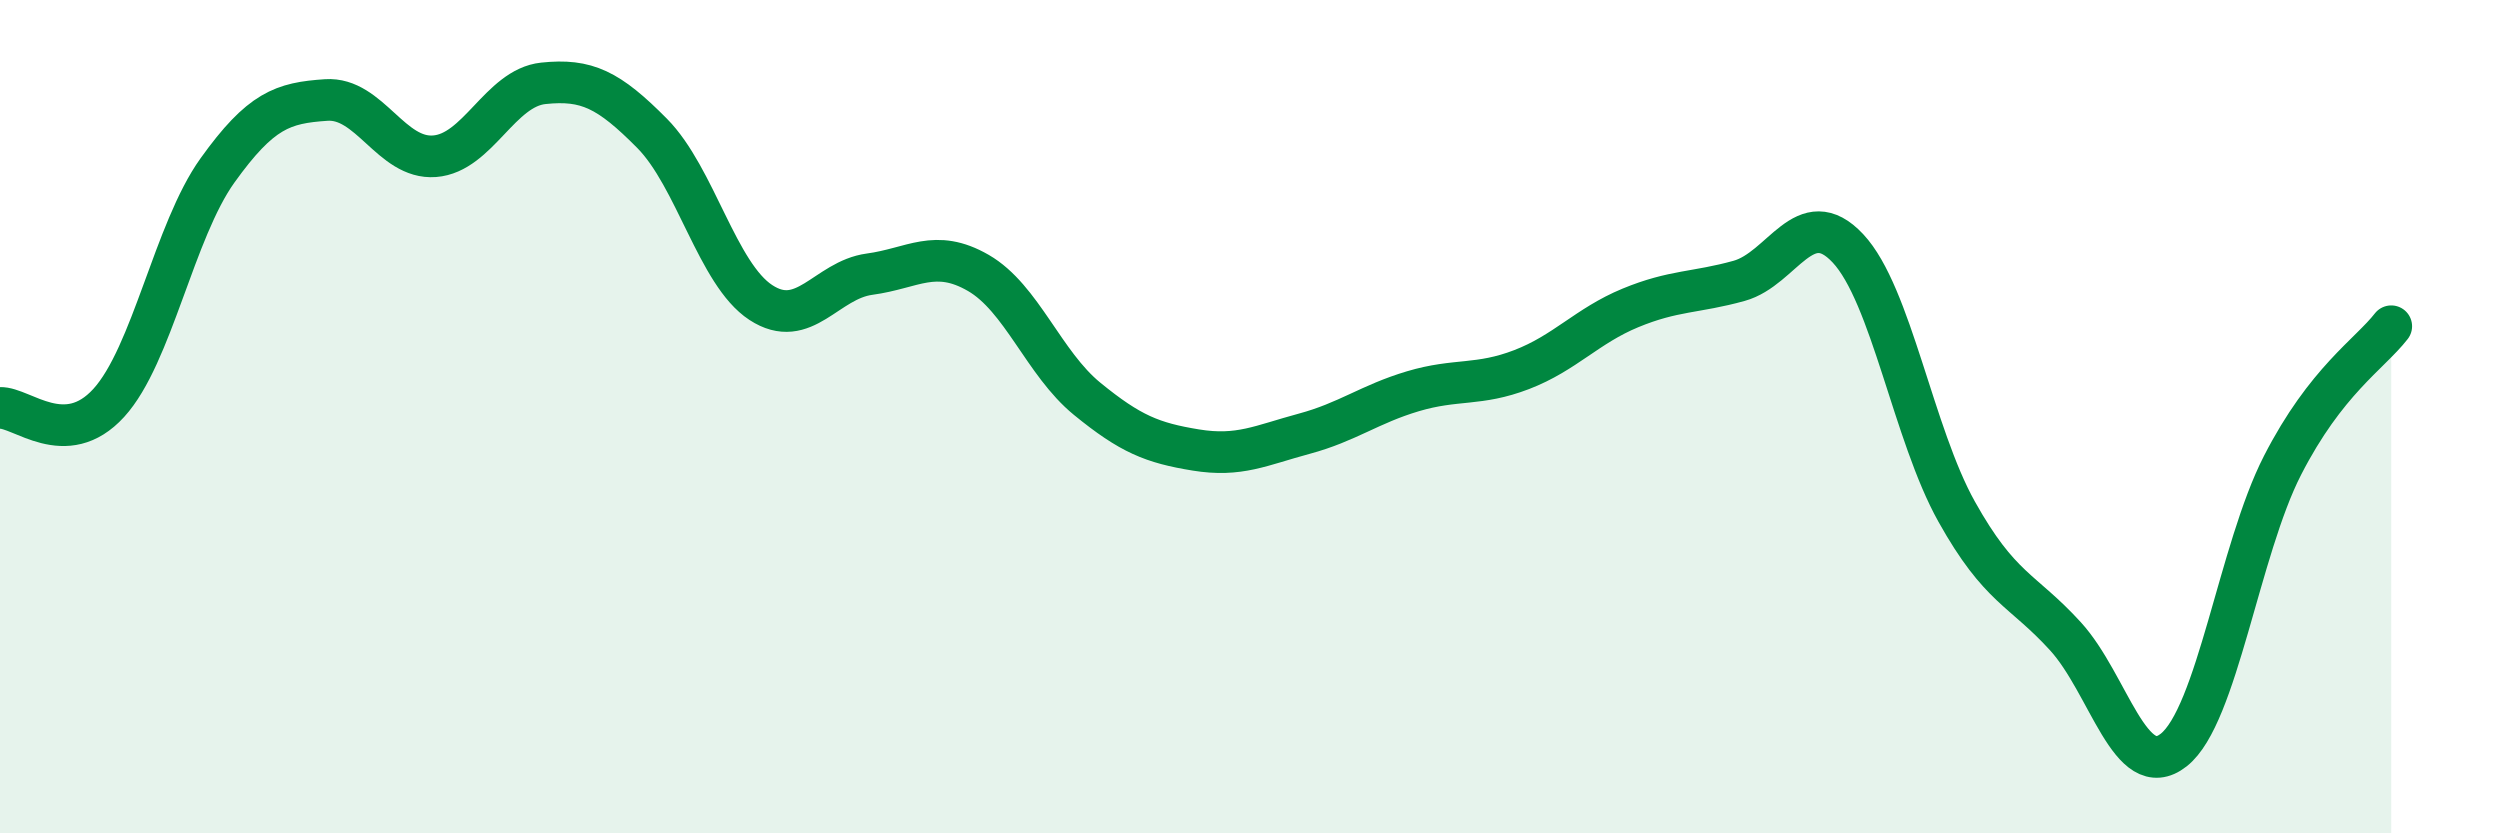
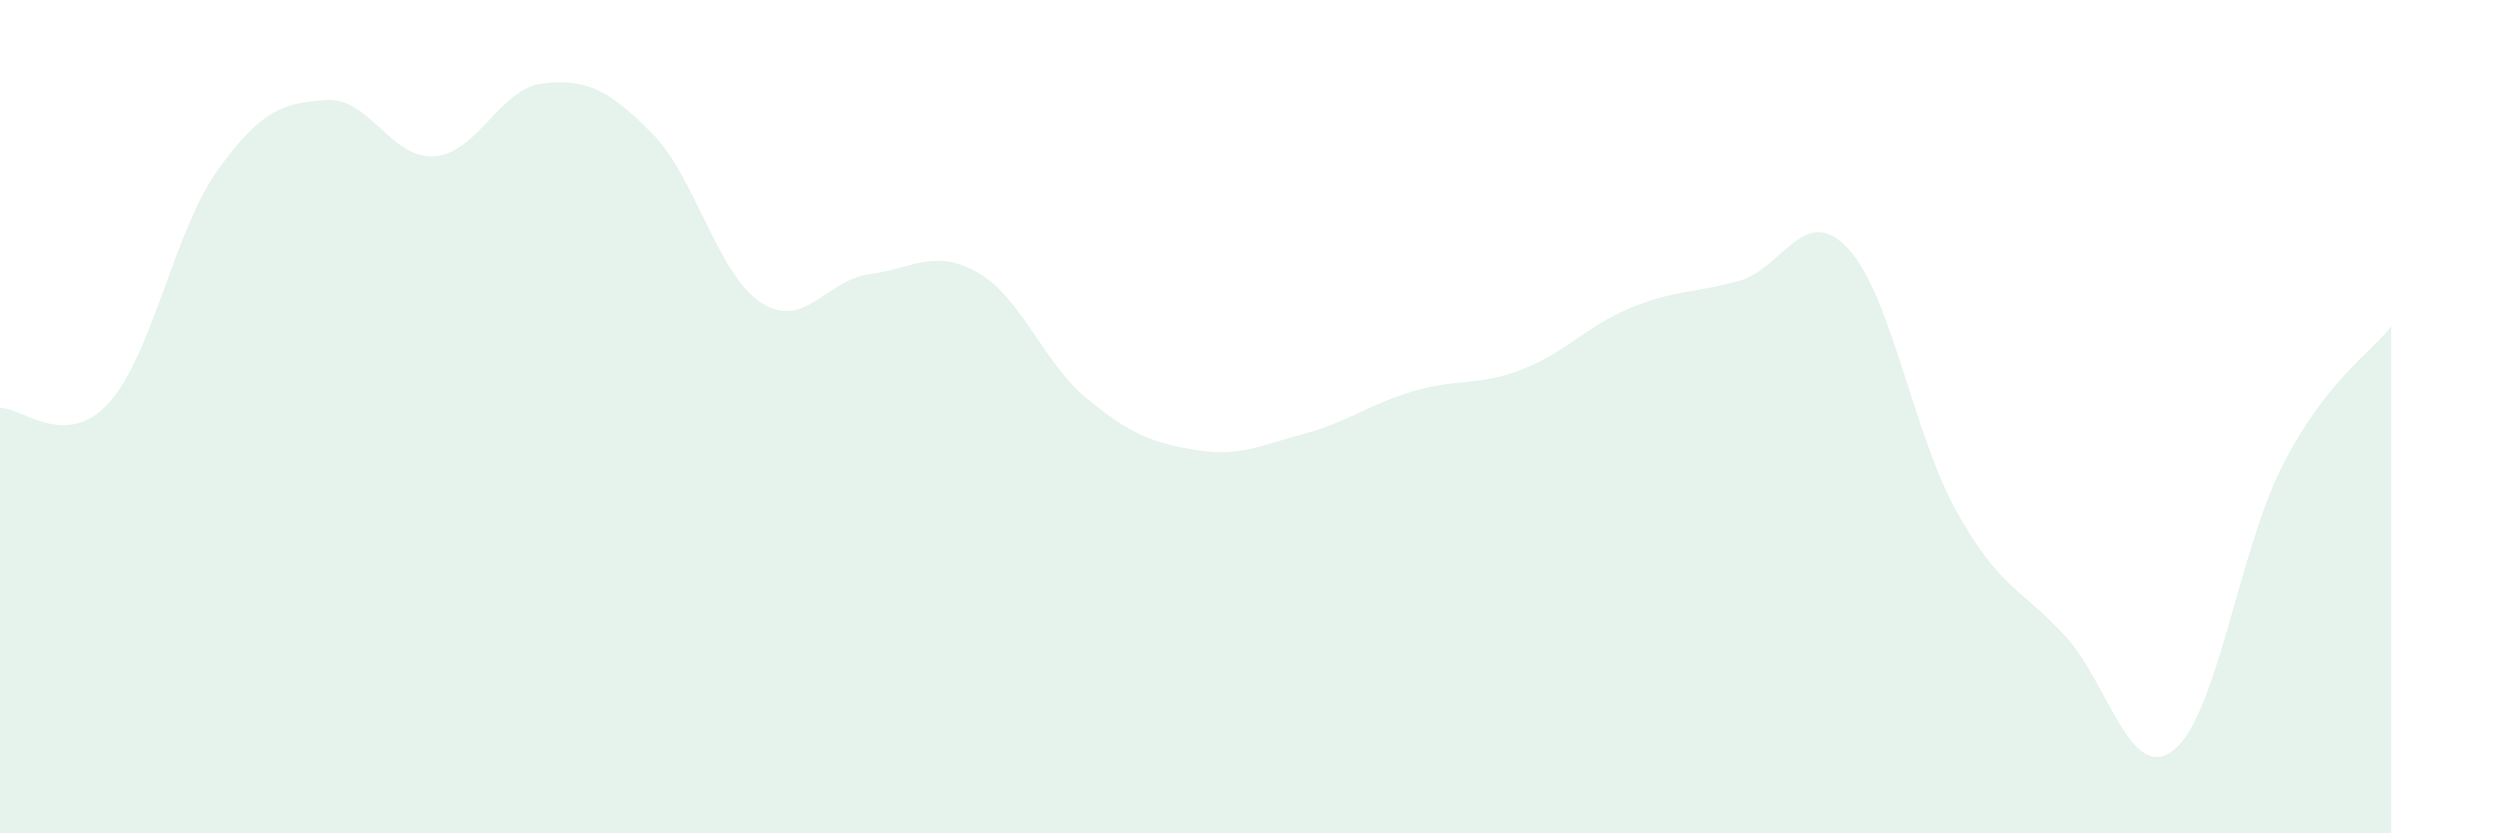
<svg xmlns="http://www.w3.org/2000/svg" width="60" height="20" viewBox="0 0 60 20">
  <path d="M 0,9.79 C 0.52,9.77 1.57,10.81 2.61,9.67 C 3.65,8.53 4.18,5.54 5.22,4.09 C 6.26,2.64 6.79,2.47 7.83,2.4 C 8.87,2.33 9.39,3.83 10.43,3.75 C 11.47,3.67 12,2.11 13.04,2 C 14.08,1.89 14.61,2.15 15.65,3.2 C 16.69,4.25 17.22,6.58 18.26,7.26 C 19.3,7.94 19.83,6.72 20.87,6.58 C 21.91,6.44 22.44,5.95 23.48,6.55 C 24.52,7.15 25.05,8.72 26.09,9.57 C 27.13,10.42 27.66,10.63 28.7,10.8 C 29.74,10.97 30.26,10.69 31.3,10.41 C 32.34,10.13 32.87,9.7 33.91,9.39 C 34.95,9.08 35.48,9.27 36.52,8.87 C 37.56,8.47 38.09,7.82 39.13,7.39 C 40.17,6.96 40.7,7.03 41.74,6.74 C 42.78,6.45 43.31,4.85 44.35,5.96 C 45.39,7.07 45.92,10.42 46.96,12.28 C 48,14.14 48.53,14.13 49.57,15.27 C 50.61,16.41 51.13,18.82 52.17,18 C 53.21,17.18 53.74,13.2 54.78,11.17 C 55.82,9.14 56.87,8.5 57.39,7.83L57.39 20L0 20Z" fill="#008740" opacity="0.1" stroke-linecap="round" stroke-linejoin="round" />
-   <path d="M 0,9.79 C 0.52,9.77 1.57,10.81 2.61,9.67 C 3.65,8.53 4.18,5.54 5.22,4.09 C 6.26,2.64 6.79,2.47 7.83,2.4 C 8.87,2.33 9.39,3.83 10.43,3.75 C 11.47,3.67 12,2.11 13.04,2 C 14.08,1.89 14.61,2.15 15.65,3.2 C 16.69,4.25 17.22,6.58 18.26,7.26 C 19.3,7.94 19.83,6.72 20.87,6.58 C 21.91,6.44 22.44,5.95 23.48,6.55 C 24.52,7.15 25.05,8.72 26.09,9.57 C 27.13,10.42 27.66,10.63 28.7,10.8 C 29.74,10.97 30.26,10.69 31.3,10.41 C 32.34,10.13 32.87,9.7 33.91,9.39 C 34.95,9.08 35.48,9.27 36.52,8.87 C 37.56,8.47 38.09,7.82 39.13,7.39 C 40.17,6.96 40.7,7.03 41.74,6.74 C 42.78,6.45 43.31,4.85 44.35,5.96 C 45.39,7.07 45.92,10.42 46.96,12.28 C 48,14.14 48.53,14.13 49.57,15.27 C 50.61,16.41 51.13,18.82 52.17,18 C 53.21,17.18 53.74,13.2 54.78,11.17 C 55.82,9.14 56.87,8.5 57.39,7.83" stroke="#008740" stroke-width="1" fill="none" stroke-linecap="round" stroke-linejoin="round" />
</svg>